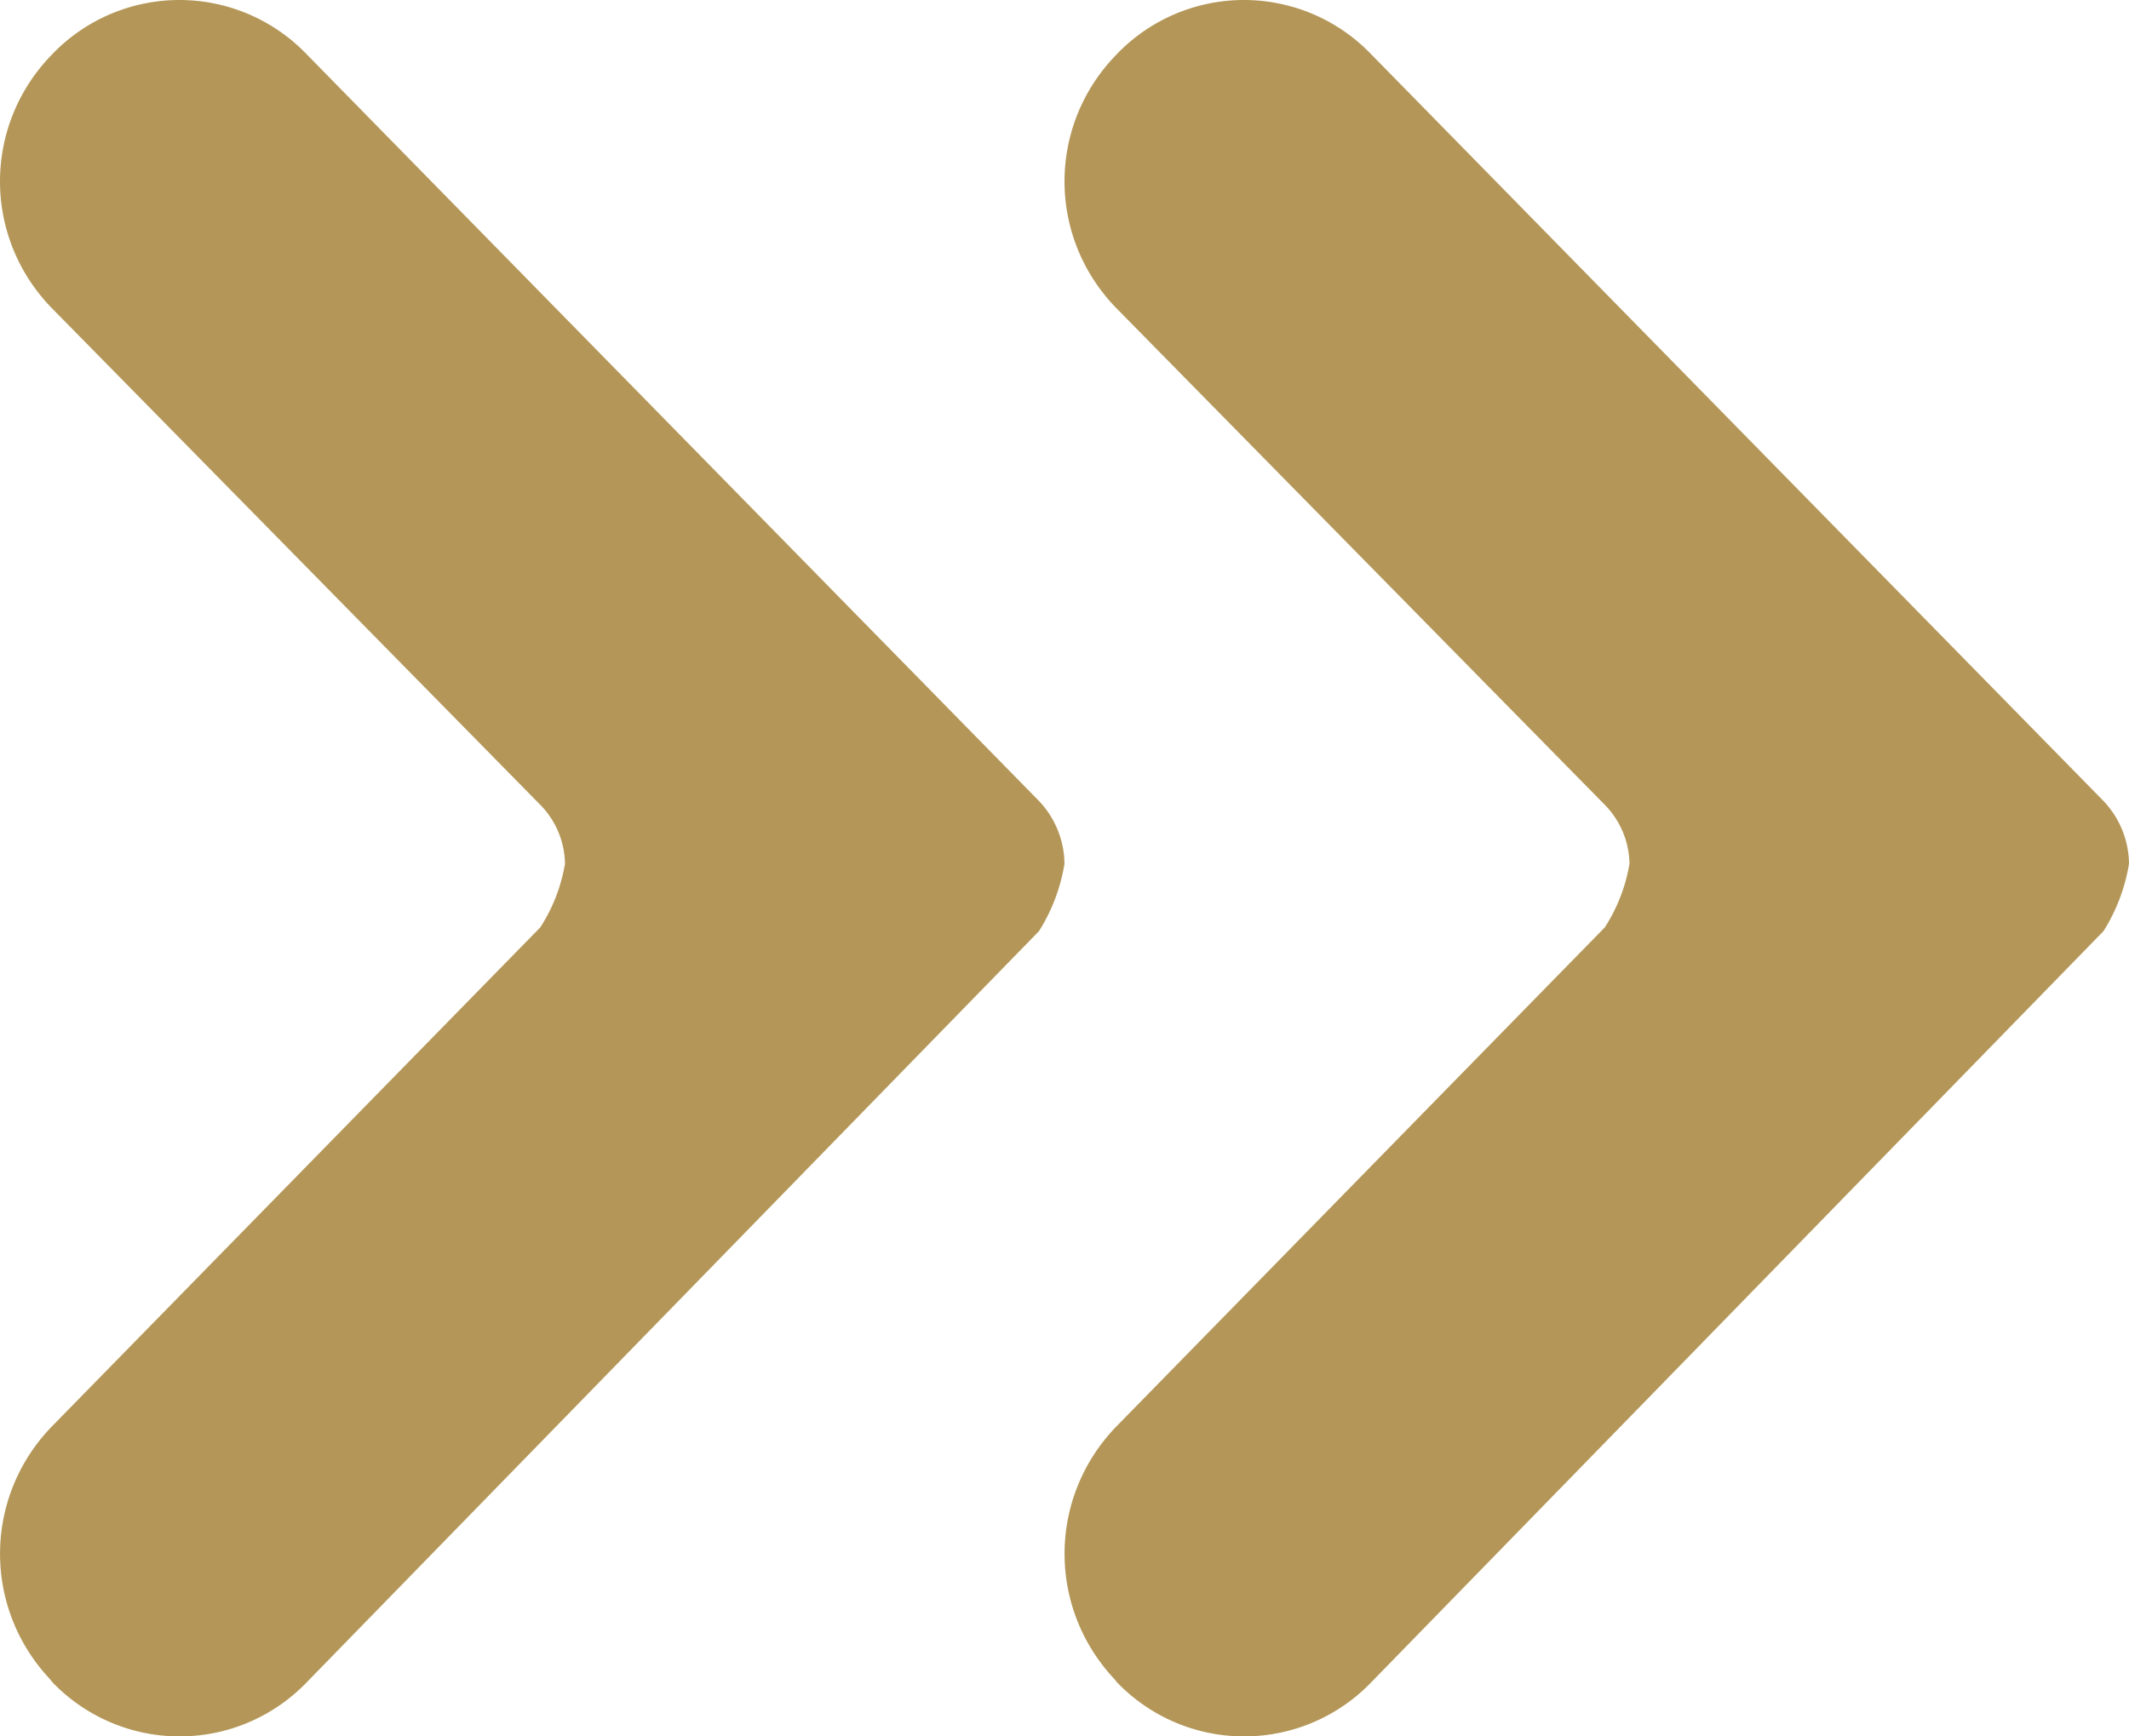
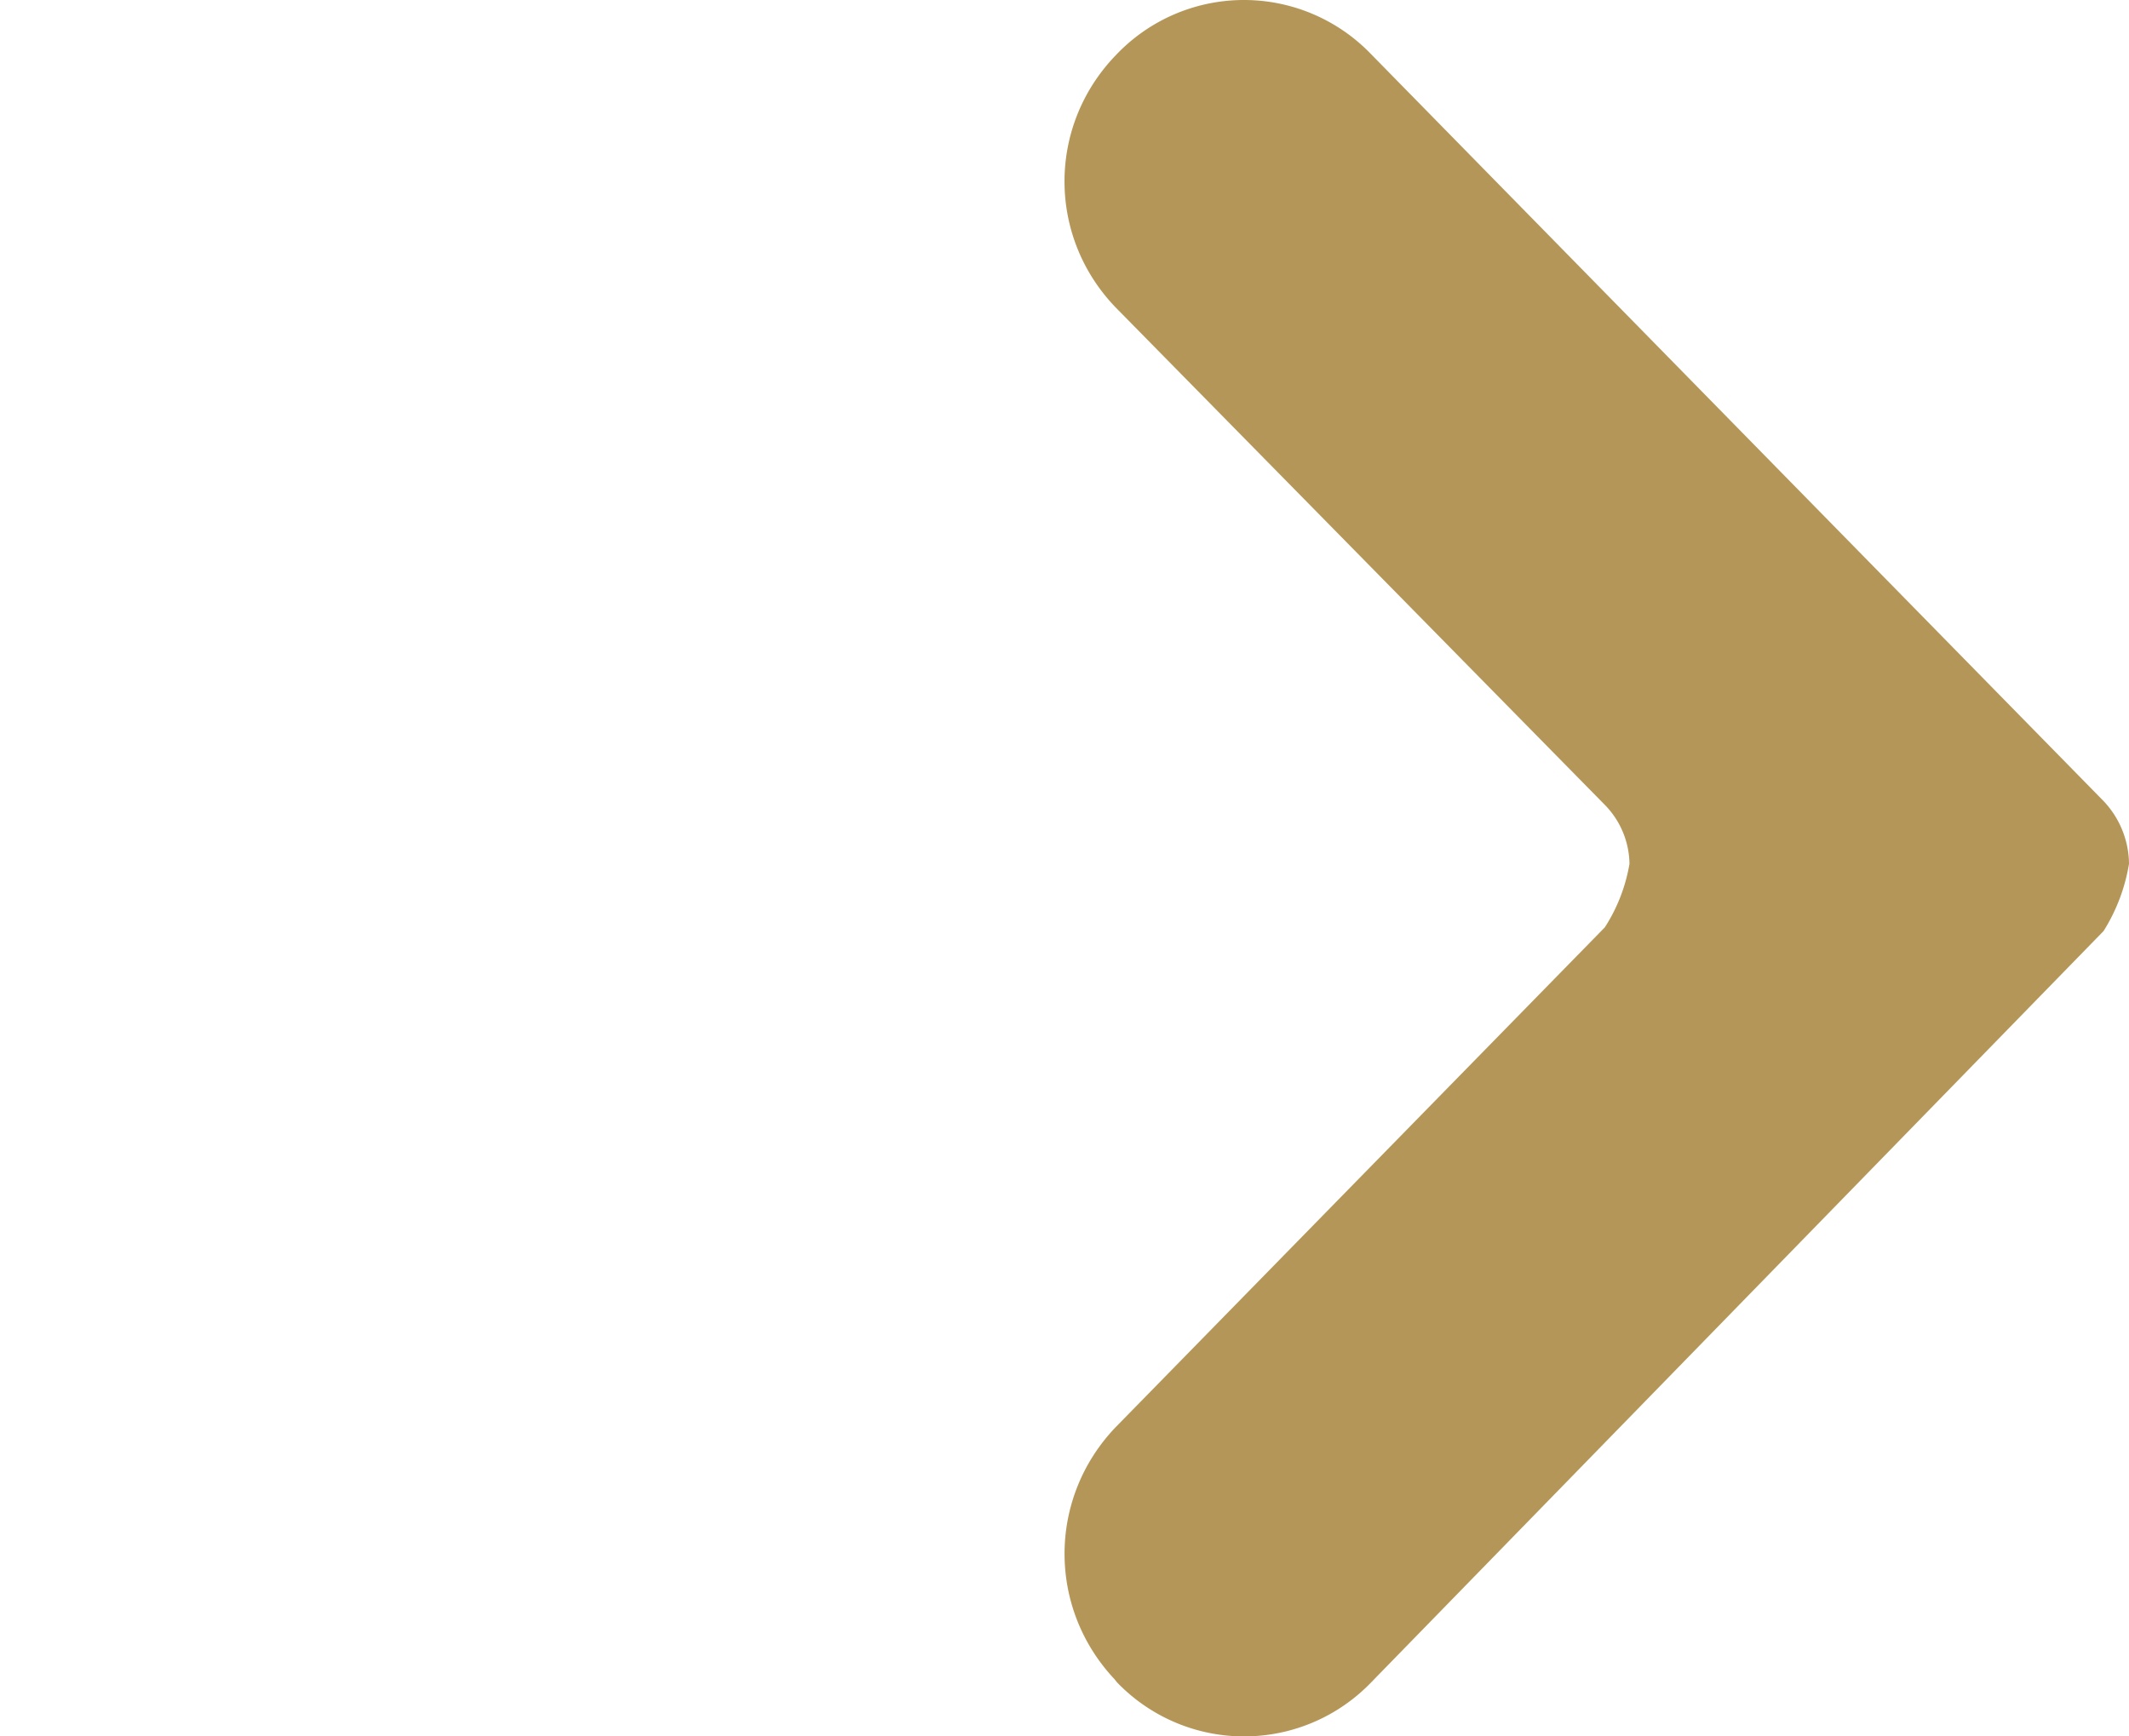
<svg xmlns="http://www.w3.org/2000/svg" width="2749.464" height="2243" viewBox="0 0 2749.464 2243">
  <g id="Lager_17" data-name="Lager 17" transform="translate(-4 -6)">
    <path id="Path_19" data-name="Path 19" d="M713.777,1203.9a218.133,218.133,0,0,0,31.848-82.093,110.935,110.935,0,0,0-31.848-76.149L81.74,402.819C-5.47,311.948-5.971,170.506,80.594,79.045L83.8,75.681a227.633,227.633,0,0,1,326.96-.9l947.082,965.938a119.416,119.416,0,0,1,32.879,81.083,234.1,234.1,0,0,1-32.879,86.915L410.761,2180.49A227.75,227.75,0,0,1,83.8,2179.144l-3.208-4.037c-86.483-92.051-85.984-233.767,1.146-325.231Z" transform="translate(1362.741 0)" fill="#b49758" />
-     <path id="Path_20" data-name="Path 20" d="M701.777,1203.9a218.136,218.136,0,0,0,31.848-82.093,110.933,110.933,0,0,0-31.848-76.149L69.74,402.819c-87.21-90.871-87.711-232.313-1.146-323.774L71.8,75.681a227.633,227.633,0,0,1,326.959-.9l947.082,965.938a119.418,119.418,0,0,1,32.879,81.084,234.1,234.1,0,0,1-32.879,86.915L398.761,2180.49A227.75,227.75,0,0,1,71.8,2179.144l-3.208-4.037c-86.483-92.051-85.984-233.767,1.146-325.231Z" transform="translate(0 0)" fill="#b49758" />
  </g>
</svg>